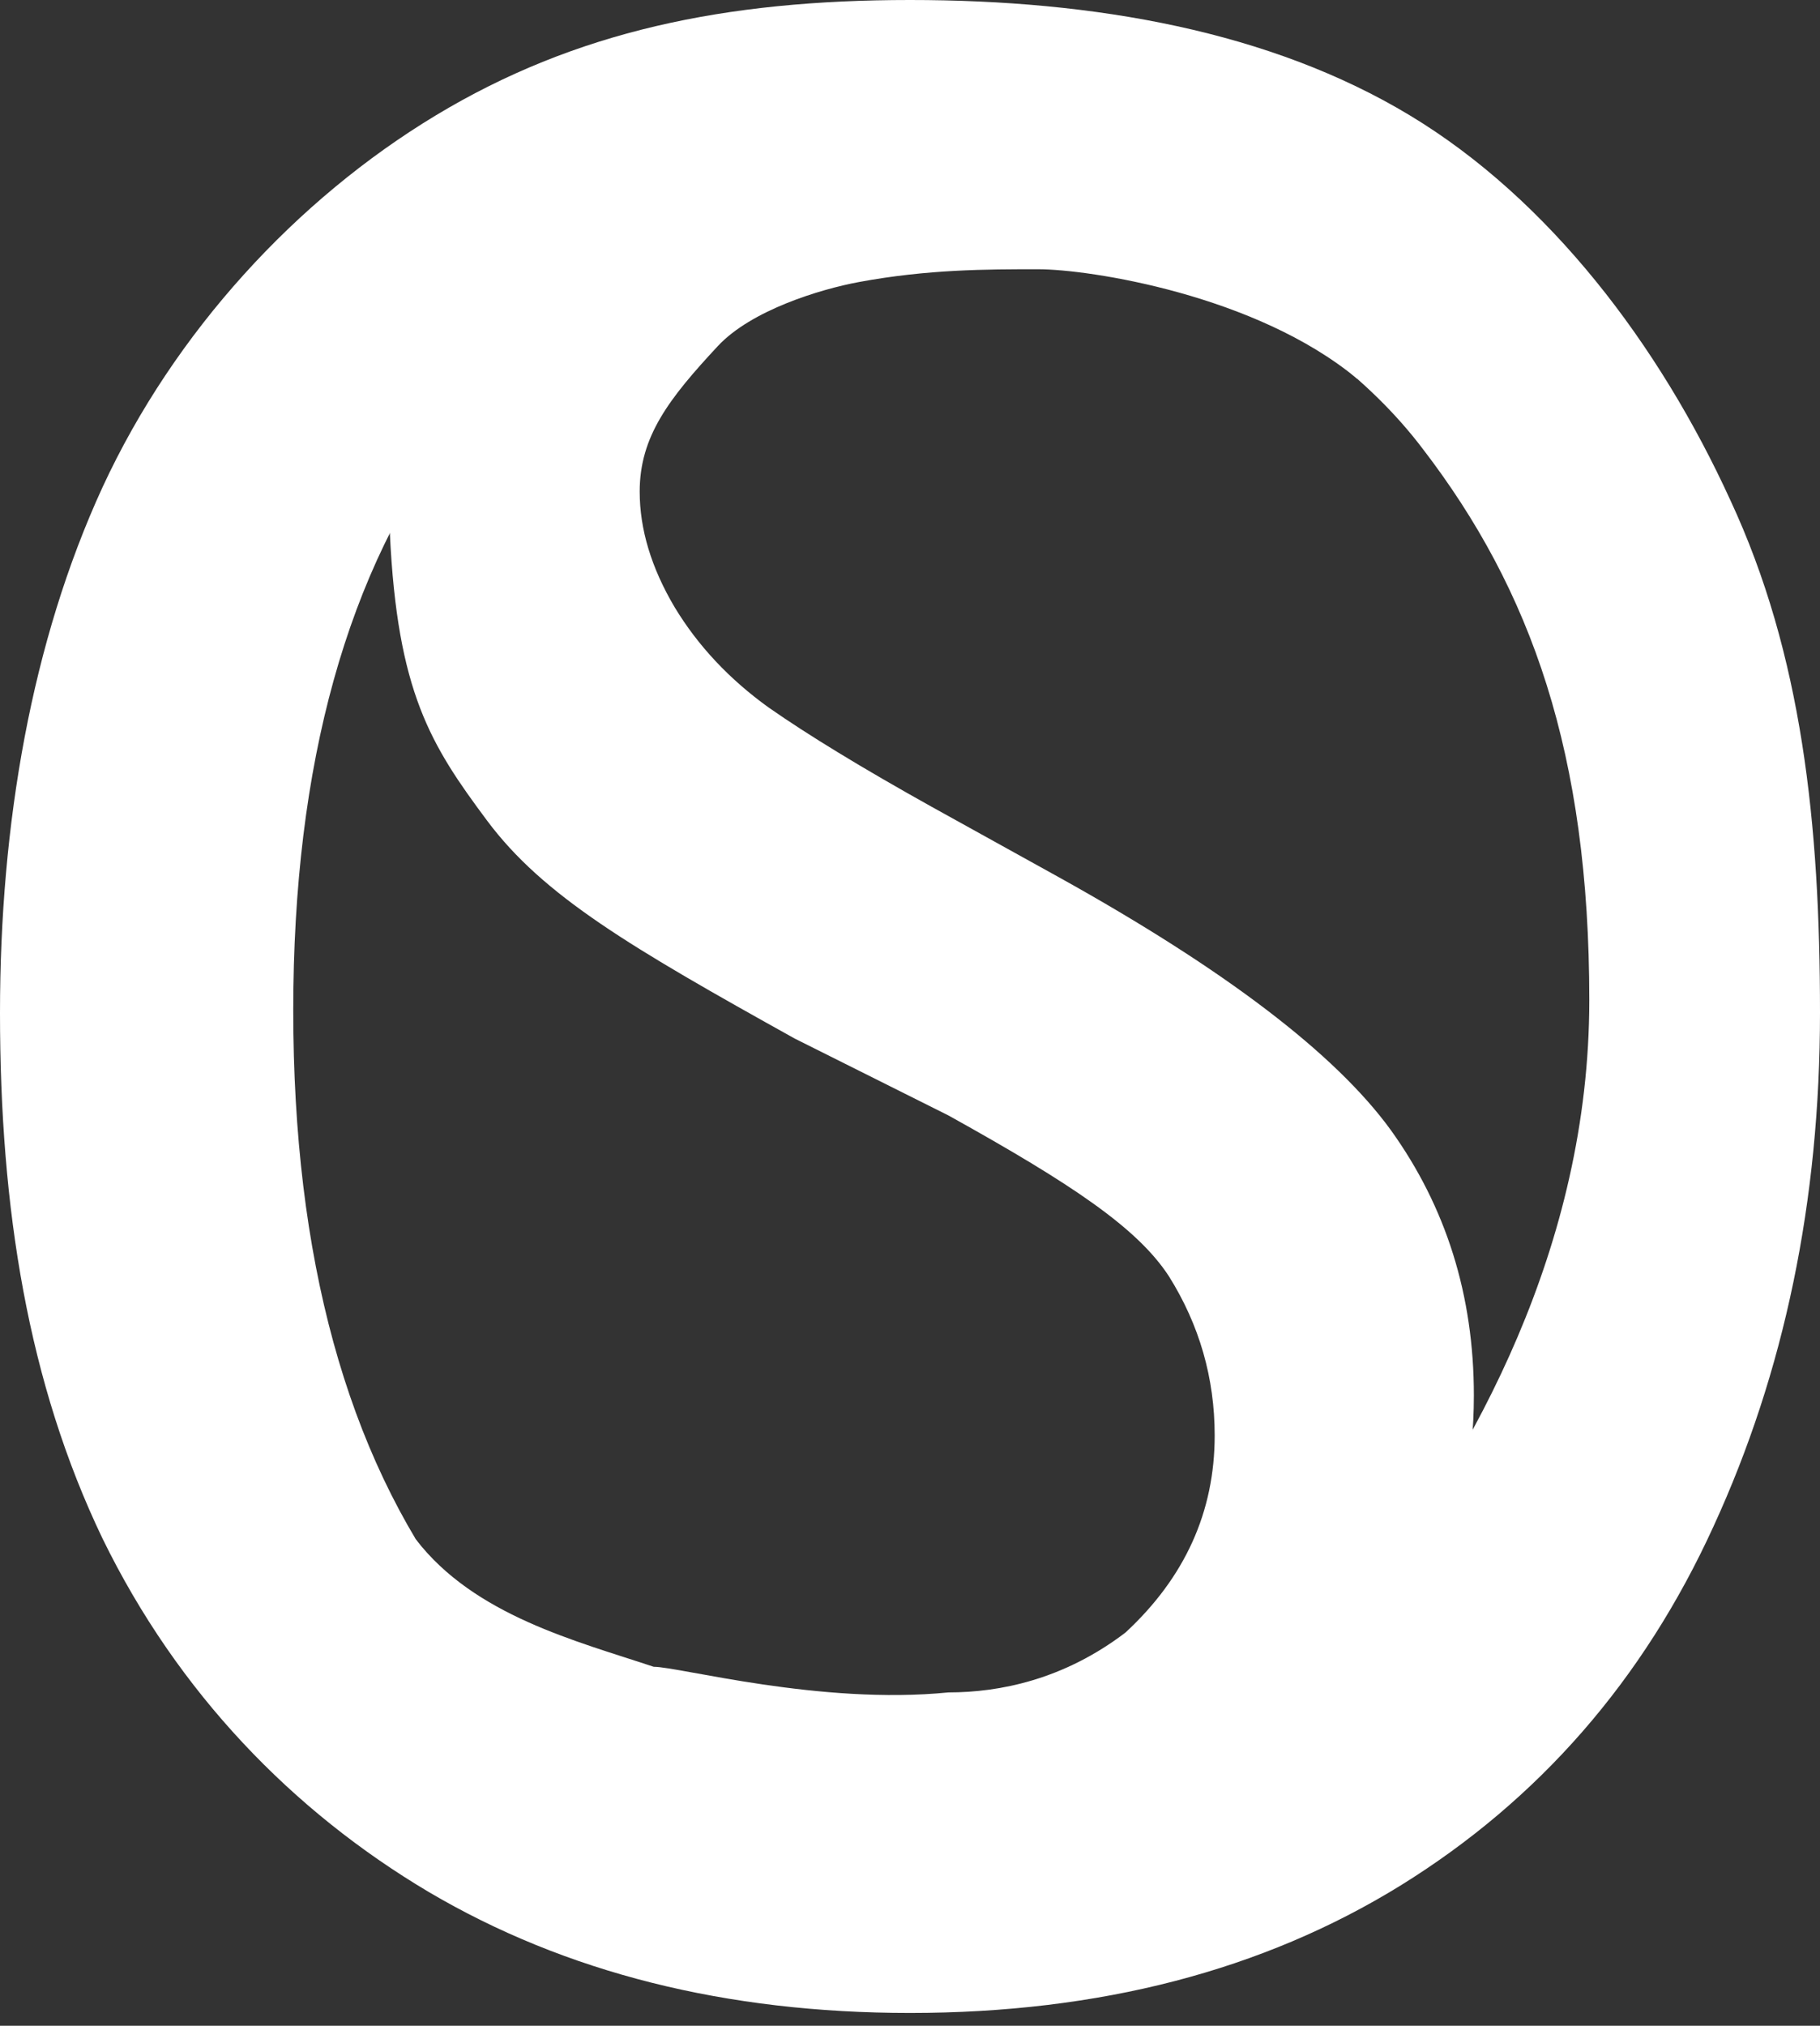
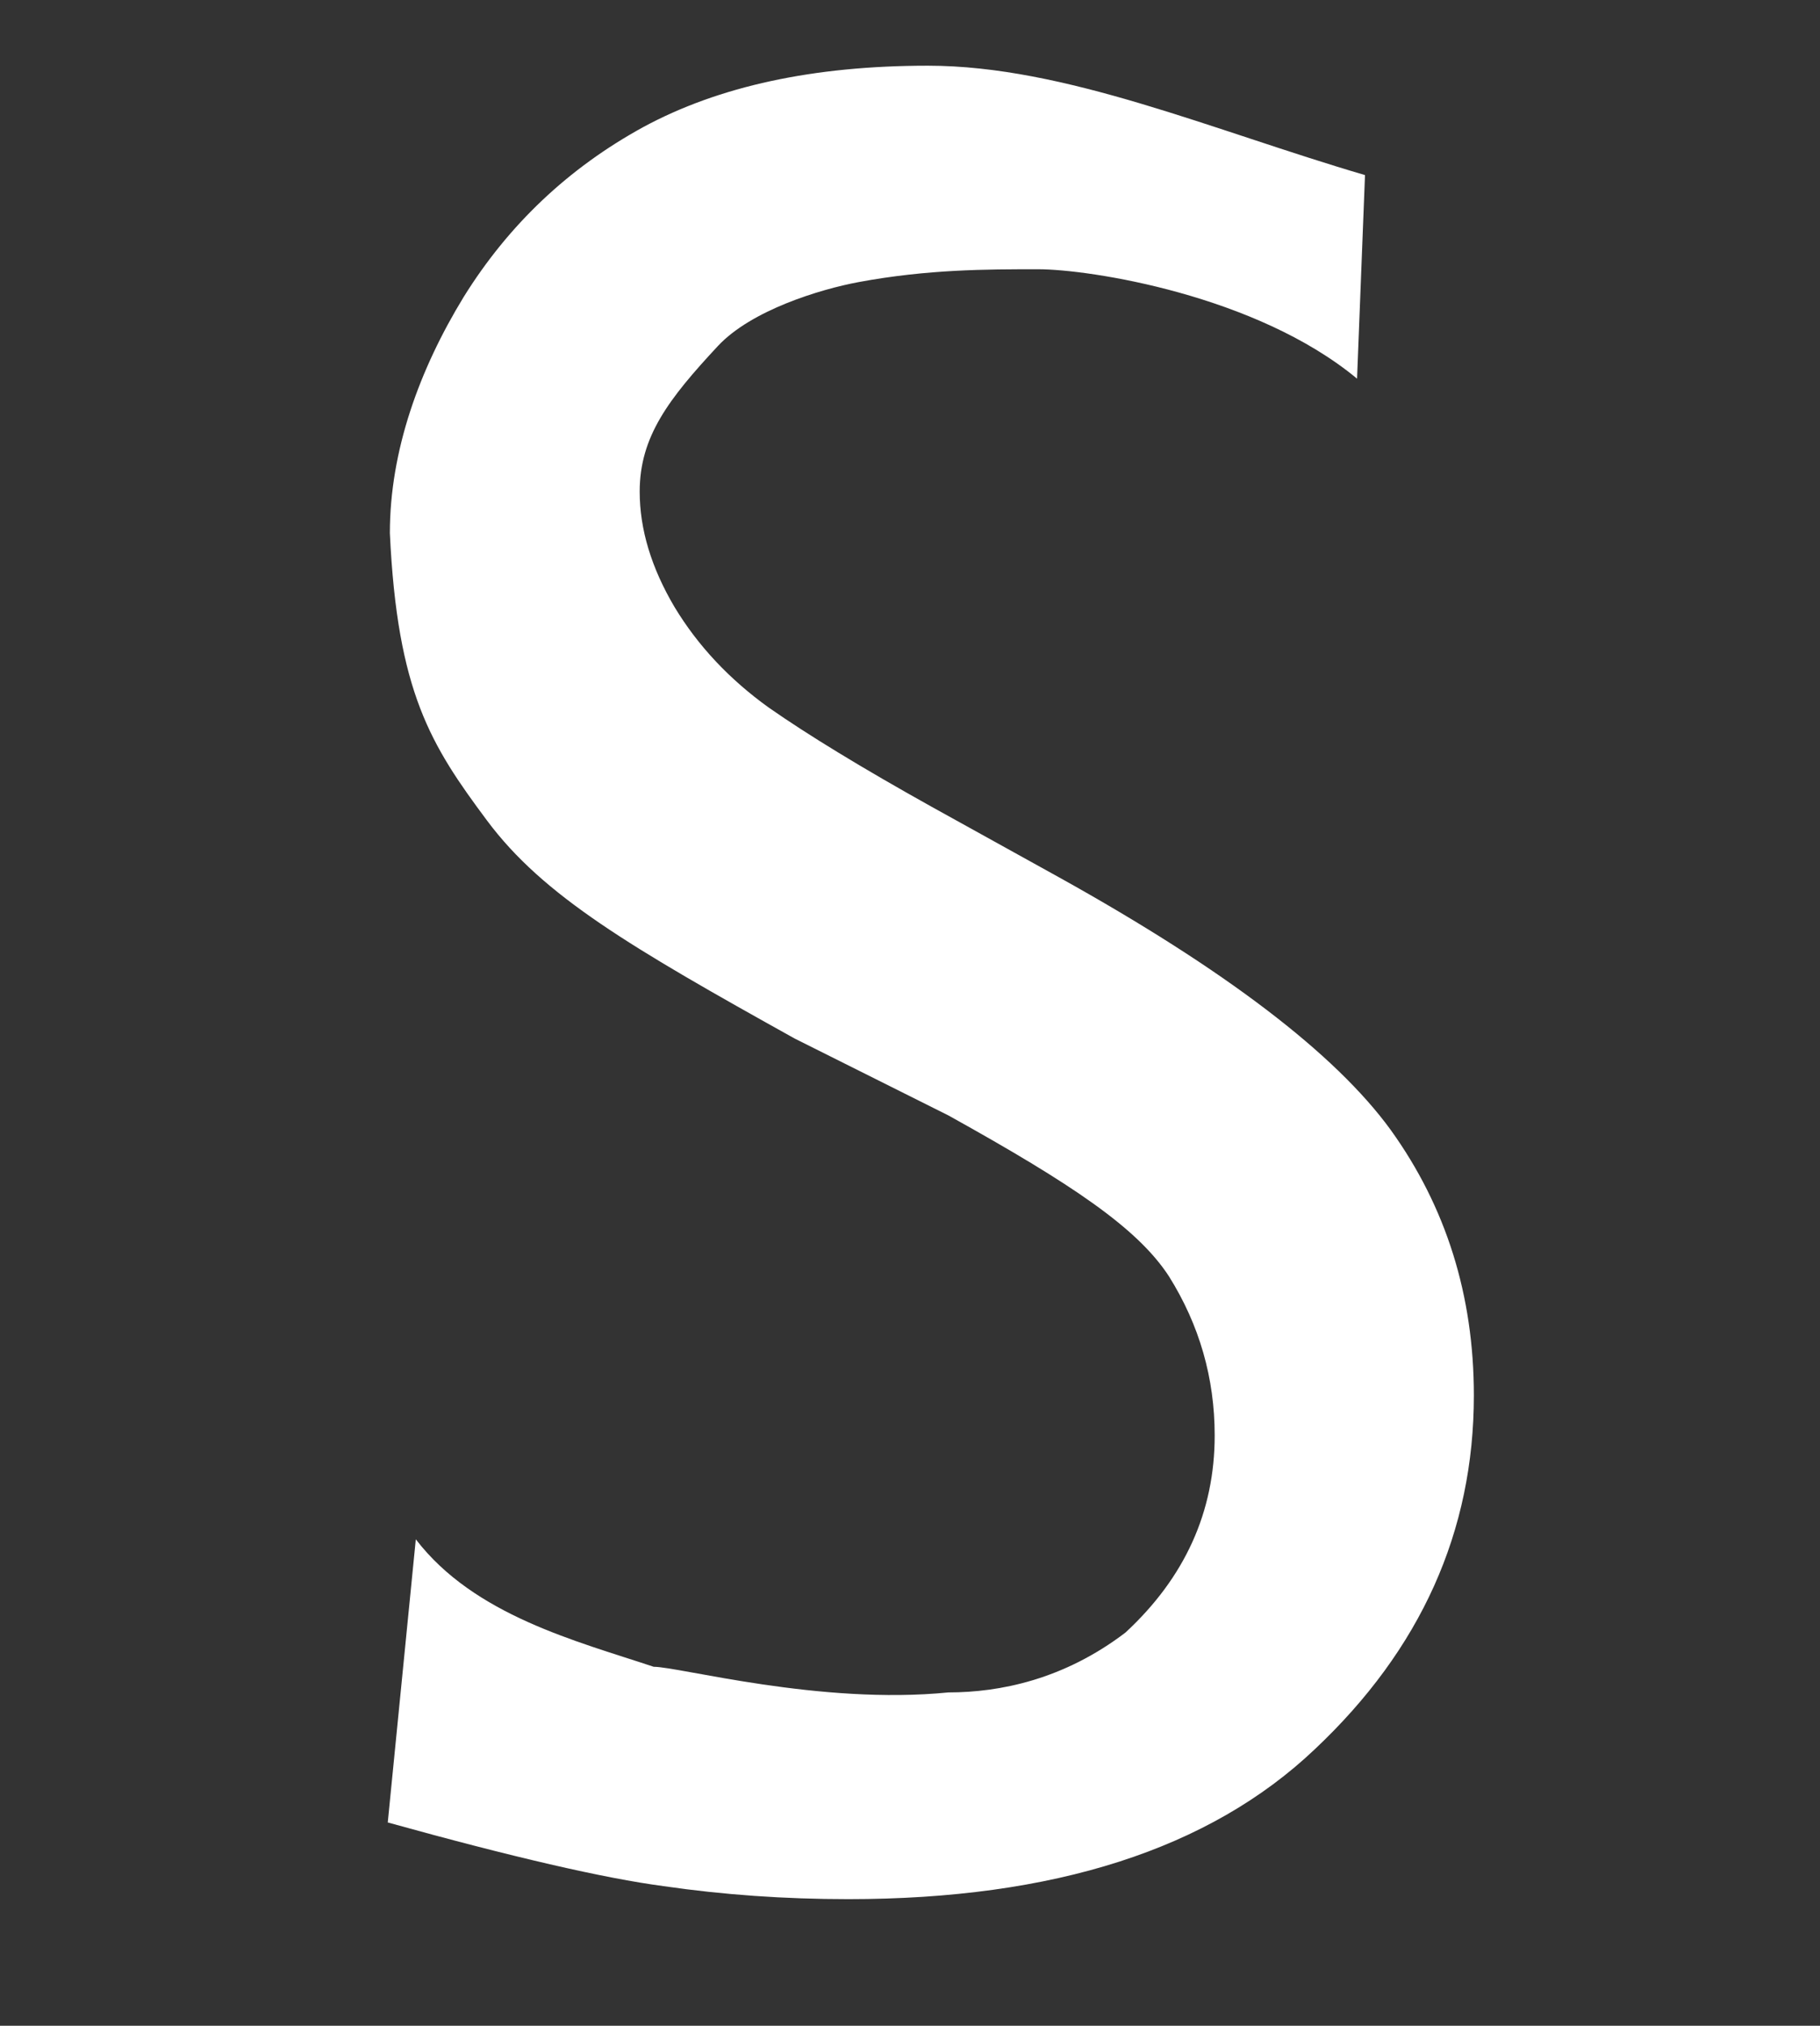
<svg xmlns="http://www.w3.org/2000/svg" width="71" height="79" viewBox="0 0 71 79" fill="none">
  <rect x="0" y="0" width="71" height="79" fill="#333333" stroke="none" />
-   <path d="M35.5 78.5C28.318 78.5 22.059 76.927 16.724 73.782C11.423 70.636 6.941 66.023 4 60C1.093 53.943 0 47.129 0 39.5C0 32.138 1.23 25.023 4 19C6.804 12.943 11.562 7.779 17 4.5C22.438 1.221 28.284 0 35.5 0C42.716 0 49.562 1.221 55 4.5C60.438 7.779 64.73 13.443 67.5 19.5C70.304 25.523 71 32.138 71 39.5C71 46.828 69.615 53.504 66.845 59.527C64.109 65.517 60.039 70.185 54.635 73.531C49.266 76.844 42.887 78.5 35.5 78.5ZM35.5 70.62C43.161 70.62 49.078 67.826 53.25 62.237C57.457 56.649 62 48.637 62 39C62 29.396 59.741 23.021 55.5 17.5C51.293 11.945 43.093 8.38 35.5 8.38C27.907 8.38 21.991 11.158 17.75 16.712C13.543 22.234 11.44 29.796 11.44 39.4C11.44 49.037 13.526 56.649 17.699 62.237C21.905 67.826 27.839 70.62 35.5 70.62Z" fill="white" />
  <path d="M15.127 71.071L16.221 60.029C18.5 63 22.5 64 25.5 65C26.5 65 32 66.5 37 66C39 66 41.5 65.5 43.907 63.664C46.226 61.517 47.386 58.955 47.386 55.98C47.386 53.741 46.791 51.67 45.599 49.769C44.377 47.898 41.859 46.199 37 43.5L31 40.5C24.605 36.942 21.195 34.945 19 32C16.805 29.055 15.5 27 15.209 20.79C15.209 17.569 16.365 14.402 18.089 11.58C19.845 8.758 22.181 6.55 25.096 4.955C28.043 3.36 31.742 2.562 36.194 2.562C41.555 2.562 47.293 5.079 53.25 6.828L52.94 14.767C49 11.5 42.5 10.5 40.5 10.5C38.5 10.5 36.194 10.5 33.5 11C32.01 11.277 29.311 12.091 28 13.5C26.088 15.555 24.955 17.025 24.955 19.172C24.955 20.644 25.41 22.147 26.319 23.681C27.228 25.184 28.451 26.488 29.987 27.592C31.523 28.665 33.639 29.954 36.335 31.457L41.32 34.217C47.778 37.806 52.089 41.088 54.252 44.063C56.415 47.069 57.497 50.52 57.497 54.416C57.497 59.722 55.428 64.323 51.289 68.219C47.183 72.114 41.116 74.062 33.091 74.062C30.614 74.062 28.216 73.893 25.896 73.556C23.576 73.249 19.986 72.421 15.127 71.071Z" fill="white" />
</svg>